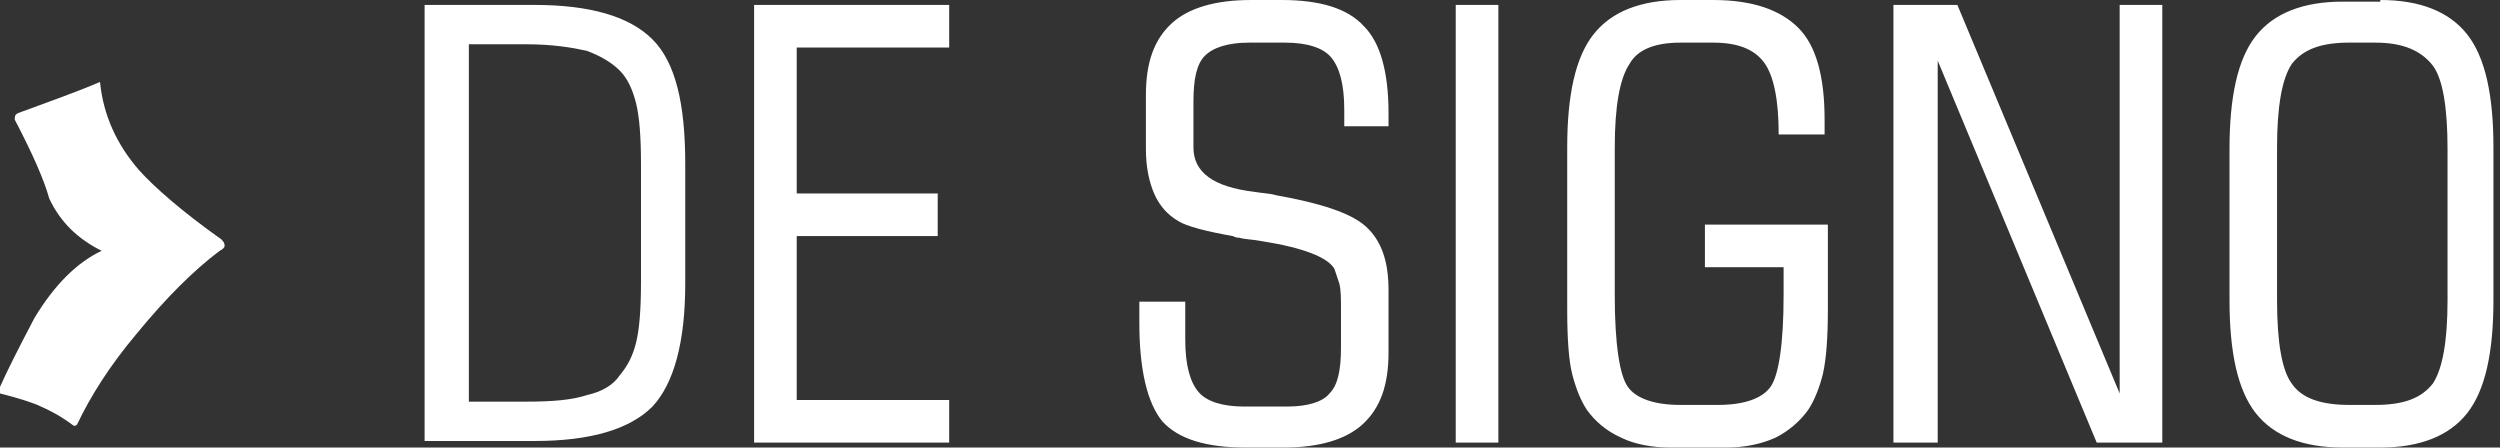
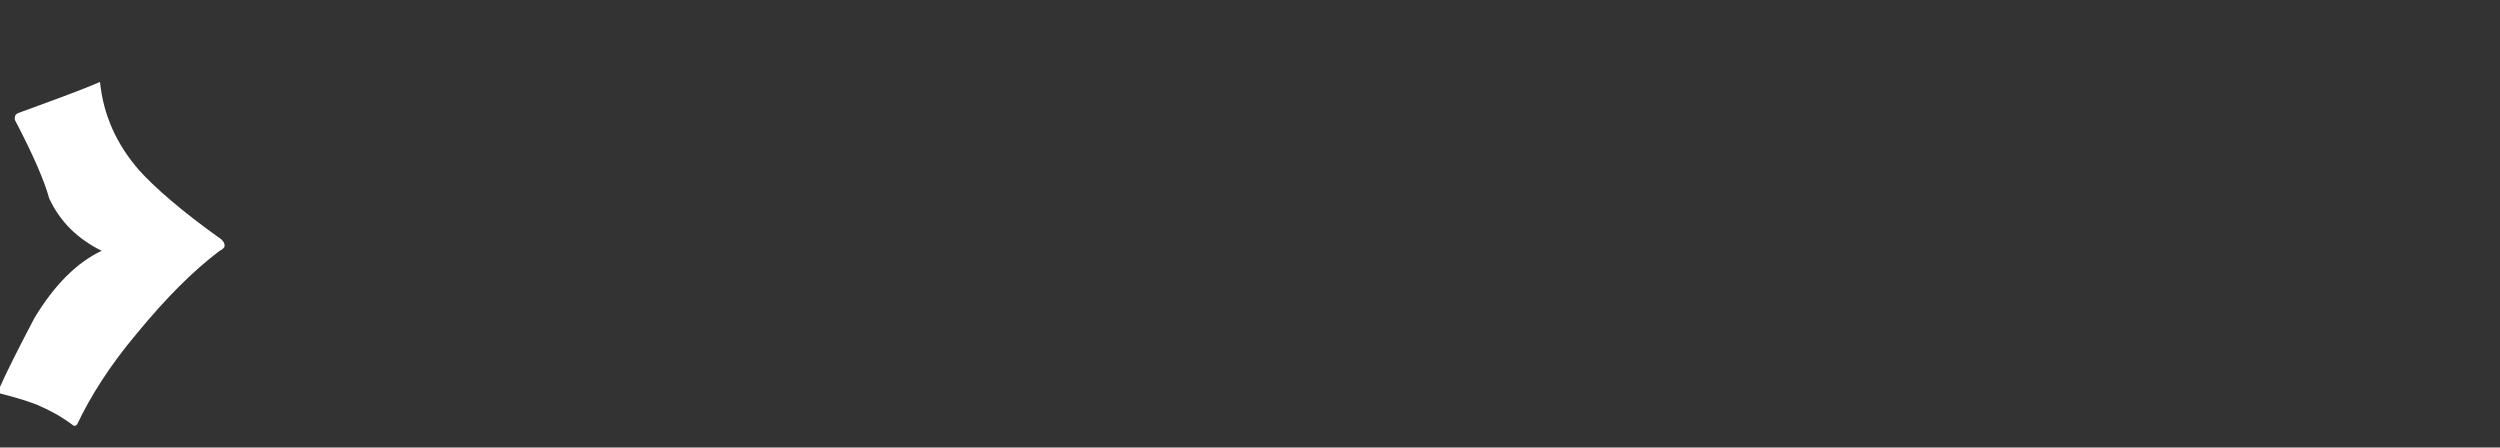
<svg xmlns="http://www.w3.org/2000/svg" xmlns:xlink="http://www.w3.org/1999/xlink" enable-background="new 0 0 152.5 27.3" version="1.1" viewBox="0 0 152.5 27.3" xml:space="preserve">
  <rect x="0" y="0" width="152.5" height="27.3" fill="#333333" stroke="none" />
  <style type="text/css">
	.st0{display:none;}
	.st1{display:inline;fill:#48B9BA;}
	.st2{clip-path:url(#a);fill:#FFFFFF;}
</style>
  <g class="st0">
    <rect class="st1" x="-10.4" y="-72.9" width="176.2" height="173.5" />
  </g>
  <defs>
    <rect id="b" width="152.1" height="27.3" />
  </defs>
  <clipPath id="a">
    <use xlink:href="#b" />
  </clipPath>
-   <path class="st2" d="m145.2 0c2.4 0 4.2 0.7 5.3 2.1s1.6 3.7 1.6 6.9v9.3c0 3.2-0.5 5.5-1.6 6.9s-2.9 2.1-5.3 2.1h-2.3c-2.4 0-4.2-0.7-5.3-2.1s-1.6-3.7-1.6-6.9v-9.2c0-3.2 0.5-5.5 1.6-6.9s2.9-2.1 5.3-2.1h2.3zm-0.3 2.6h-1.6c-1.7 0-2.8 0.4-3.5 1.3-0.6 0.9-0.9 2.6-0.9 5.1v9.3c0 2.6 0.3 4.3 0.9 5.1 0.6 0.9 1.8 1.3 3.5 1.3h1.6c1.7 0 2.8-0.4 3.5-1.3 0.6-0.9 0.9-2.6 0.9-5.1v-9.2c0-2.6-0.3-4.3-0.9-5.1-0.7-0.9-1.8-1.4-3.5-1.4m-29.4 24.4v-26.7h3.9l9.9 23.7v-23.7h2.6v26.7h-4l-9.7-23.3v23.3h-2.7zm-17-9c0 3 0.3 4.9 0.8 5.6s1.6 1.1 3.2 1.1h2.3c1.6 0 2.7-0.4 3.2-1.1s0.8-2.6 0.8-5.6v-1.7h-4.8v-2.6h7.5v5.2c0 1.7-0.1 3-0.3 3.9-0.2 0.8-0.5 1.6-0.9 2.2-0.5 0.7-1.2 1.3-2 1.7-0.9 0.4-1.9 0.6-3 0.6h-3.4c-1.1 0-2.2-0.2-3-0.6-0.9-0.4-1.6-1-2.1-1.7-0.4-0.6-0.7-1.4-0.9-2.2s-0.3-2.1-0.3-3.9v-9.9c0-3.2 0.5-5.5 1.6-6.9s2.9-2.1 5.3-2.1h2c2.4 0 4.1 0.6 5.2 1.7s1.6 3 1.6 5.6v0.9h-2.8c0-2.1-0.3-3.6-0.9-4.4s-1.6-1.2-3.1-1.2h-2c-1.5 0-2.6 0.4-3.1 1.3-0.6 0.9-0.9 2.6-0.9 5.1v9zm-9.7-17.7h2.6v26.7h-2.6v-26.7zm-4.1 17.4v3.8c0 2-0.5 3.4-1.6 4.4-1 0.9-2.6 1.4-4.8 1.4h-2.3c-2.4 0-4.1-0.5-5.1-1.6-0.9-1.1-1.4-3.1-1.4-6v-1.3h2.8v2.3c0 1.6 0.3 2.6 0.8 3.2s1.5 0.9 2.8 0.9h2.6c1.3 0 2.2-0.3 2.6-0.8 0.5-0.5 0.7-1.4 0.7-2.8v-2.3c0-0.7 0-1.2-0.1-1.6l-0.3-0.9c-0.4-0.7-1.9-1.3-4.5-1.7-0.5-0.1-1-0.1-1.3-0.2-0.1 0-0.2 0-0.4-0.1-1.7-0.3-2.8-0.6-3.3-0.9-0.7-0.4-1.2-1-1.5-1.7s-0.5-1.6-0.5-2.7v-3.3c0-2 0.5-3.4 1.6-4.4 1-0.9 2.6-1.4 4.8-1.4h1.9c2.3 0 4 0.5 5 1.6 1 1 1.5 2.8 1.5 5.3v0.8h-2.7v-1c0-1.6-0.3-2.6-0.8-3.2s-1.5-0.9-2.8-0.9h-2.2c-1.3 0-2.2 0.3-2.7 0.8s-0.7 1.4-0.7 2.8v2.8c0 1.5 1.2 2.4 3.7 2.7 0.6 0.1 1 0.1 1.3 0.2 2.8 0.5 4.6 1.1 5.5 1.9 1 0.9 1.4 2.2 1.4 3.9m-26.8 6.7v2.6h-11.9v-26.7h11.9v2.6h-9.3v8.9h8.6v2.6h-8.6v10h9.3zm-32 2.6v-26.7h6.7c3.4 0 5.8 0.7 7.2 2.1s2 3.9 2 7.6v7.3c0 3.6-0.7 6.1-2 7.5-1.4 1.4-3.8 2.1-7.2 2.1h-6.7zm2.7-2.5h3.5c1.6 0 2.8-0.1 3.7-0.4 0.9-0.2 1.6-0.6 2-1.2 0.5-0.6 0.8-1.2 1-2s0.3-2 0.3-3.7v-7.2c0-1.7-0.1-2.9-0.3-3.7s-0.5-1.5-1-2-1.2-0.9-2-1.2c-0.9-0.2-2.1-0.4-3.7-0.4h-3.5v21.8z" />
  <path class="st2" d="m13.7 15c0 0.1-0.1 0.2-0.3 0.3-1.6 1.2-3.3 2.9-5.1 5.1-1.6 1.9-2.8 3.8-3.6 5.5-0.1 0.1-0.2 0.1-0.3 0-0.4-0.3-1-0.7-1.9-1.1-0.4-0.2-1.3-0.5-2.5-0.8-0.1 0-0.1-0.2 0-0.4 0.4-0.9 1.1-2.3 2.1-4.2 1.2-2 2.6-3.4 4.1-4.1-1.4-0.7-2.5-1.7-3.2-3.2-0.3-1.1-1-2.7-2.1-4.8 0-0.2 0-0.3 0.2-0.4 1.9-0.7 3.6-1.3 5-1.9 0.2 2 1 3.8 2.4 5.4 0.9 1 2.6 2.5 5 4.2 0.2 0.2 0.2 0.3 0.2 0.4" />
</svg>